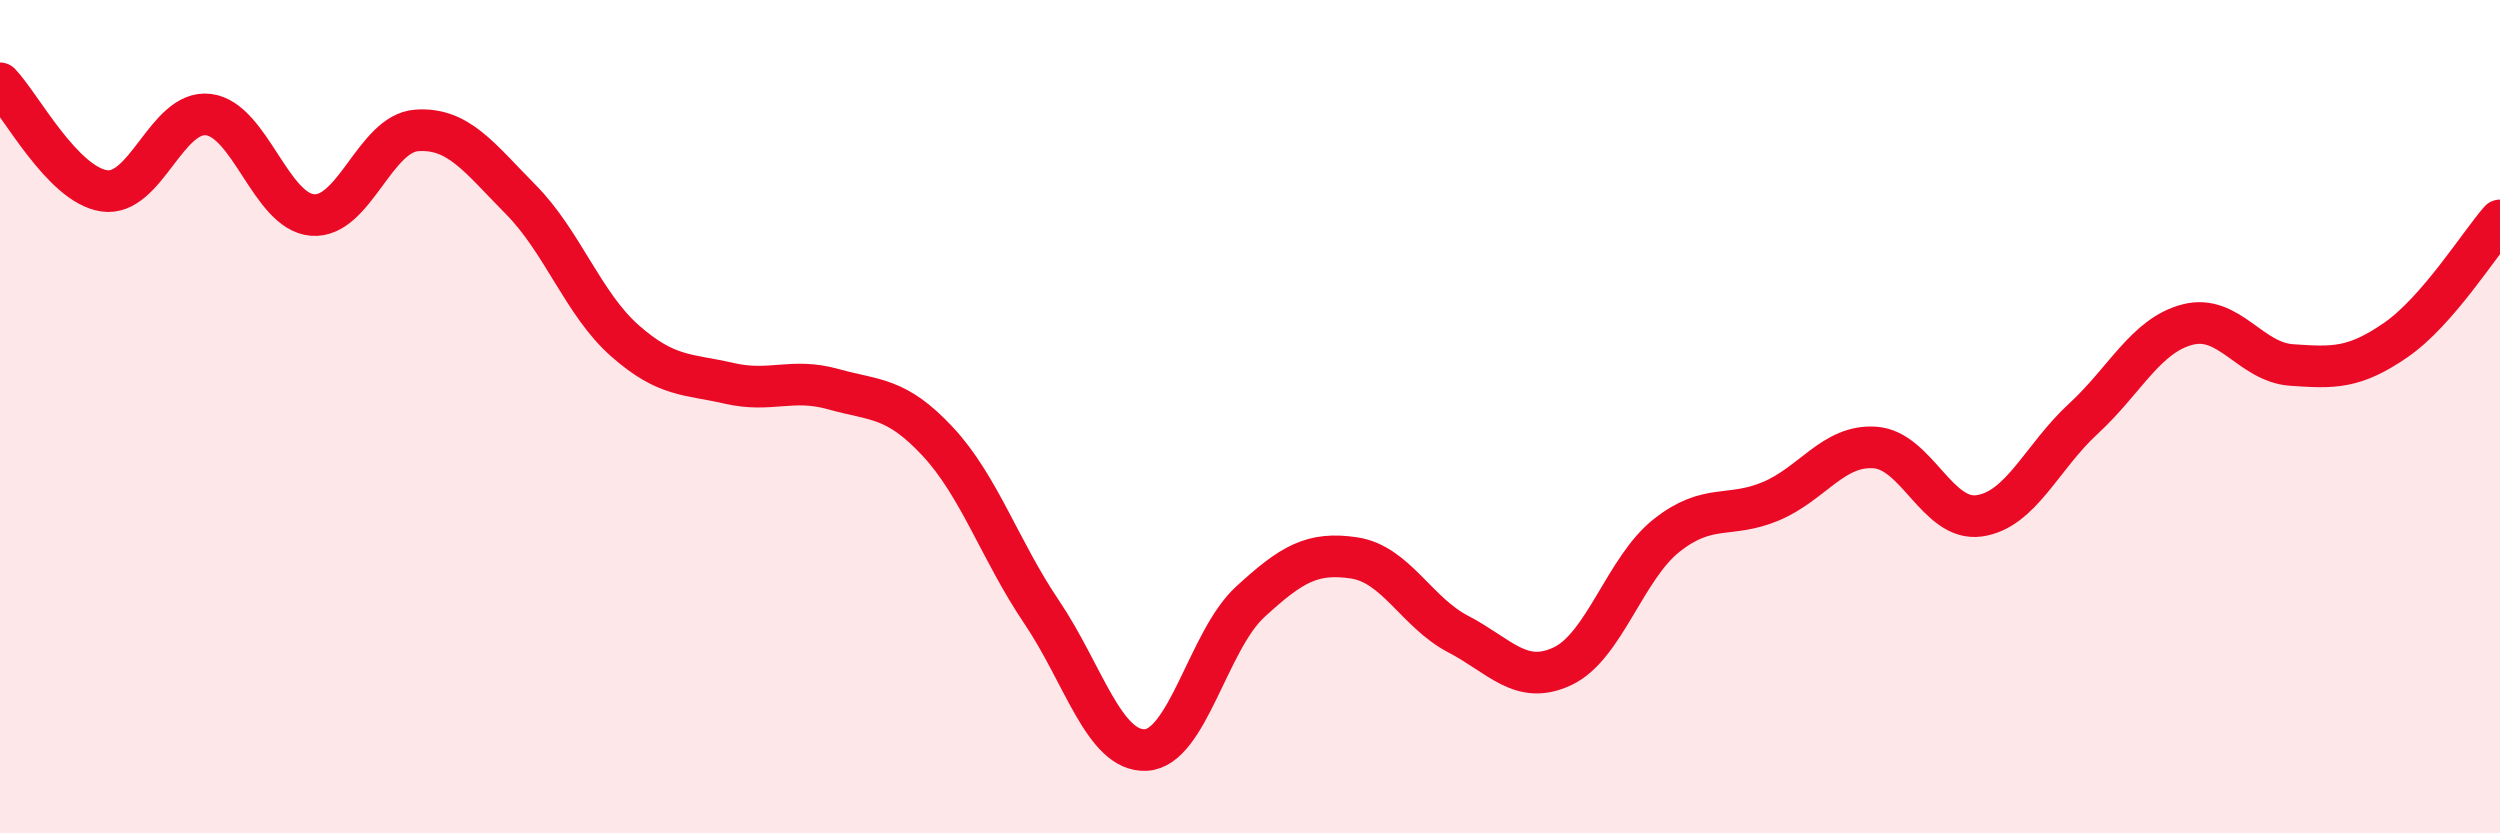
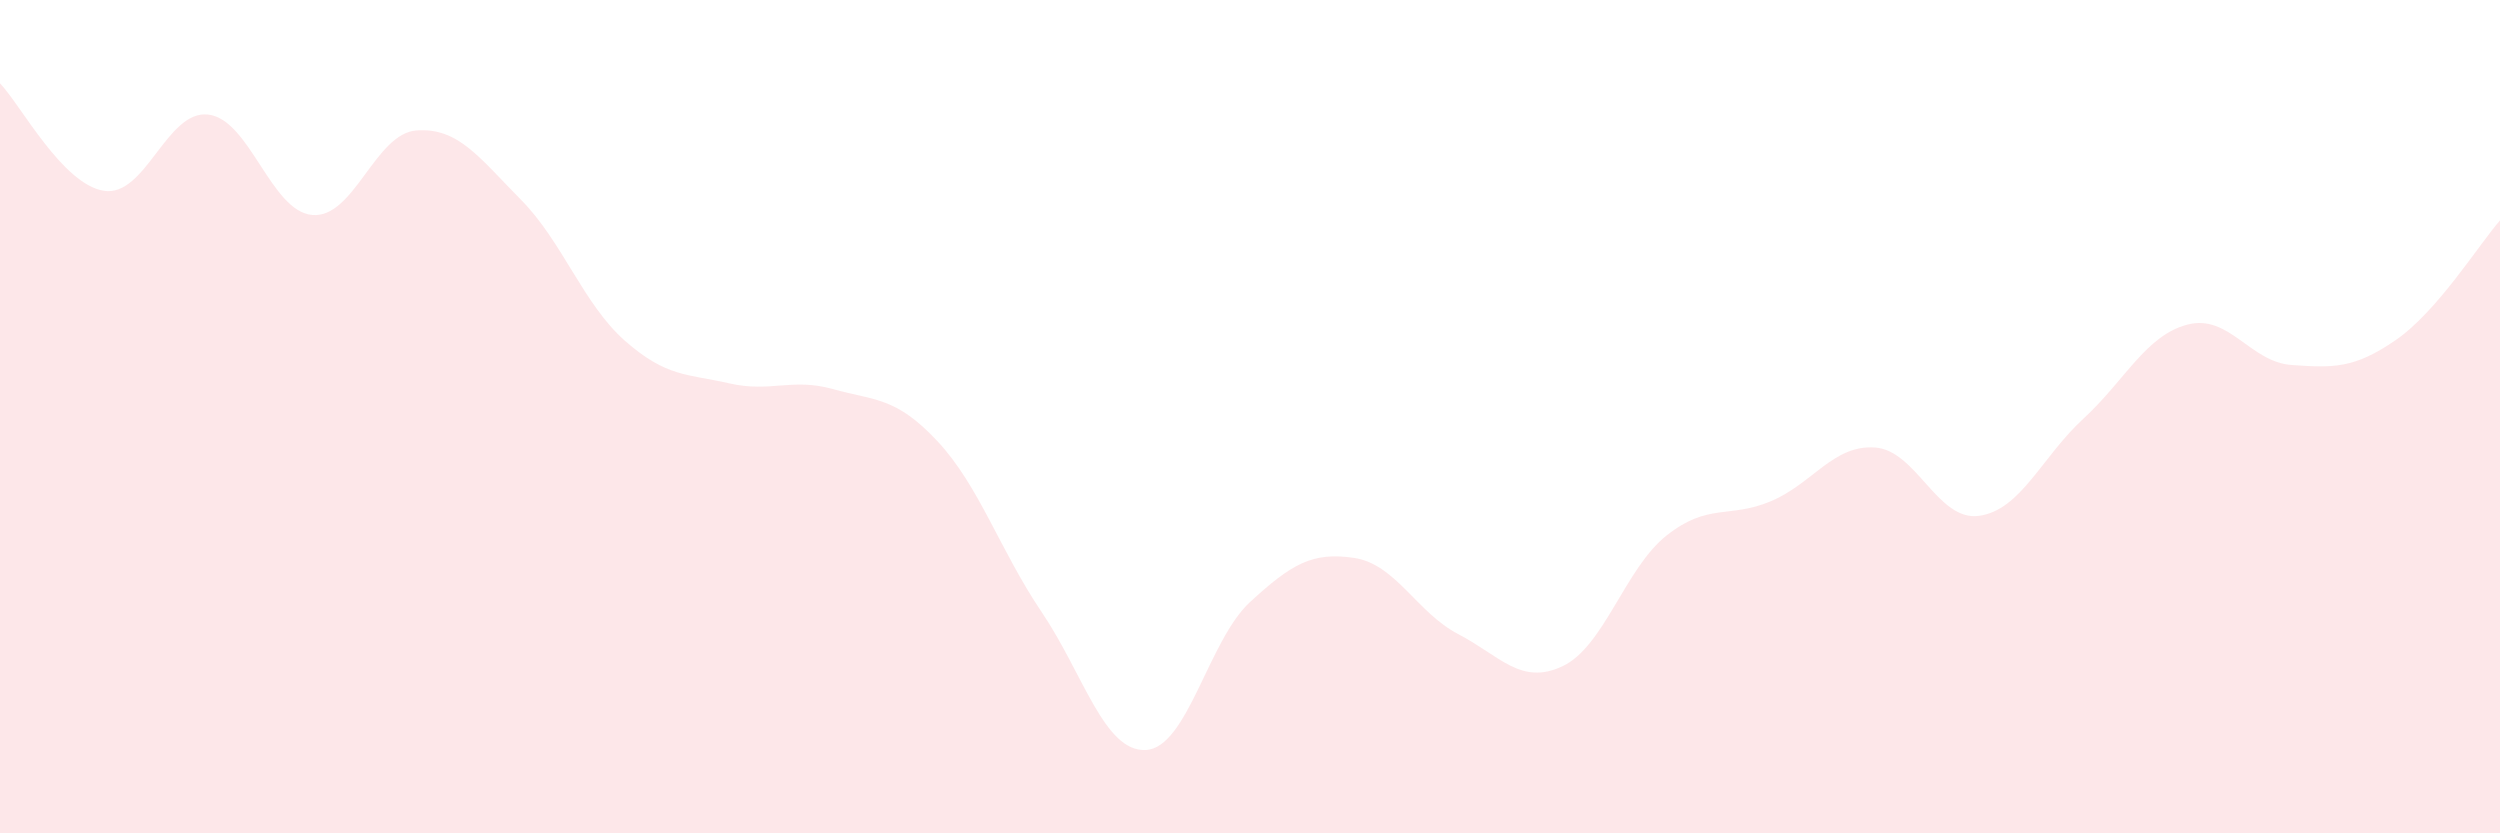
<svg xmlns="http://www.w3.org/2000/svg" width="60" height="20" viewBox="0 0 60 20">
  <path d="M 0,2 C 0.5,2.52 1.5,4.43 2.5,4.58 C 3.5,4.73 4,2.63 5,2.75 C 6,2.87 6.5,5.08 7.5,5.16 C 8.5,5.24 9,3.2 10,3.13 C 11,3.06 11.5,3.78 12.5,4.79 C 13.5,5.8 14,7.3 15,8.18 C 16,9.06 16.5,8.97 17.5,9.2 C 18.5,9.43 19,9.06 20,9.34 C 21,9.62 21.5,9.52 22.5,10.59 C 23.5,11.66 24,13.21 25,14.69 C 26,16.17 26.5,18.05 27.5,18 C 28.5,17.95 29,15.37 30,14.45 C 31,13.53 31.5,13.24 32.5,13.39 C 33.5,13.54 34,14.7 35,15.22 C 36,15.74 36.5,16.46 37.5,15.99 C 38.5,15.52 39,13.64 40,12.85 C 41,12.06 41.5,12.45 42.5,12.03 C 43.5,11.61 44,10.67 45,10.74 C 46,10.81 46.5,12.52 47.5,12.38 C 48.5,12.24 49,10.97 50,10.05 C 51,9.13 51.5,8.05 52.5,7.79 C 53.5,7.53 54,8.69 55,8.76 C 56,8.83 56.5,8.85 57.5,8.16 C 58.5,7.47 59.5,5.86 60,5.29L60 20L0 20Z" fill="#EB0A25" opacity="0.1" stroke-linecap="round" stroke-linejoin="round" />
-   <path d="M 0,2 C 0.5,2.52 1.5,4.43 2.5,4.58 C 3.5,4.73 4,2.63 5,2.75 C 6,2.87 6.5,5.08 7.5,5.16 C 8.5,5.24 9,3.2 10,3.13 C 11,3.06 11.5,3.78 12.5,4.79 C 13.5,5.8 14,7.3 15,8.18 C 16,9.06 16.5,8.97 17.5,9.2 C 18.5,9.43 19,9.06 20,9.34 C 21,9.62 21.5,9.52 22.5,10.59 C 23.5,11.66 24,13.21 25,14.69 C 26,16.17 26.5,18.05 27.5,18 C 28.5,17.95 29,15.37 30,14.45 C 31,13.53 31.5,13.24 32.5,13.39 C 33.5,13.54 34,14.7 35,15.22 C 36,15.74 36.5,16.46 37.5,15.99 C 38.5,15.52 39,13.64 40,12.85 C 41,12.06 41.5,12.45 42.5,12.03 C 43.5,11.61 44,10.67 45,10.74 C 46,10.81 46.5,12.52 47.5,12.38 C 48.5,12.24 49,10.97 50,10.05 C 51,9.13 51.5,8.05 52.5,7.79 C 53.5,7.53 54,8.69 55,8.76 C 56,8.83 56.5,8.85 57.5,8.16 C 58.5,7.47 59.5,5.86 60,5.29" stroke="#EB0A25" stroke-width="1" fill="none" stroke-linecap="round" stroke-linejoin="round" />
</svg>